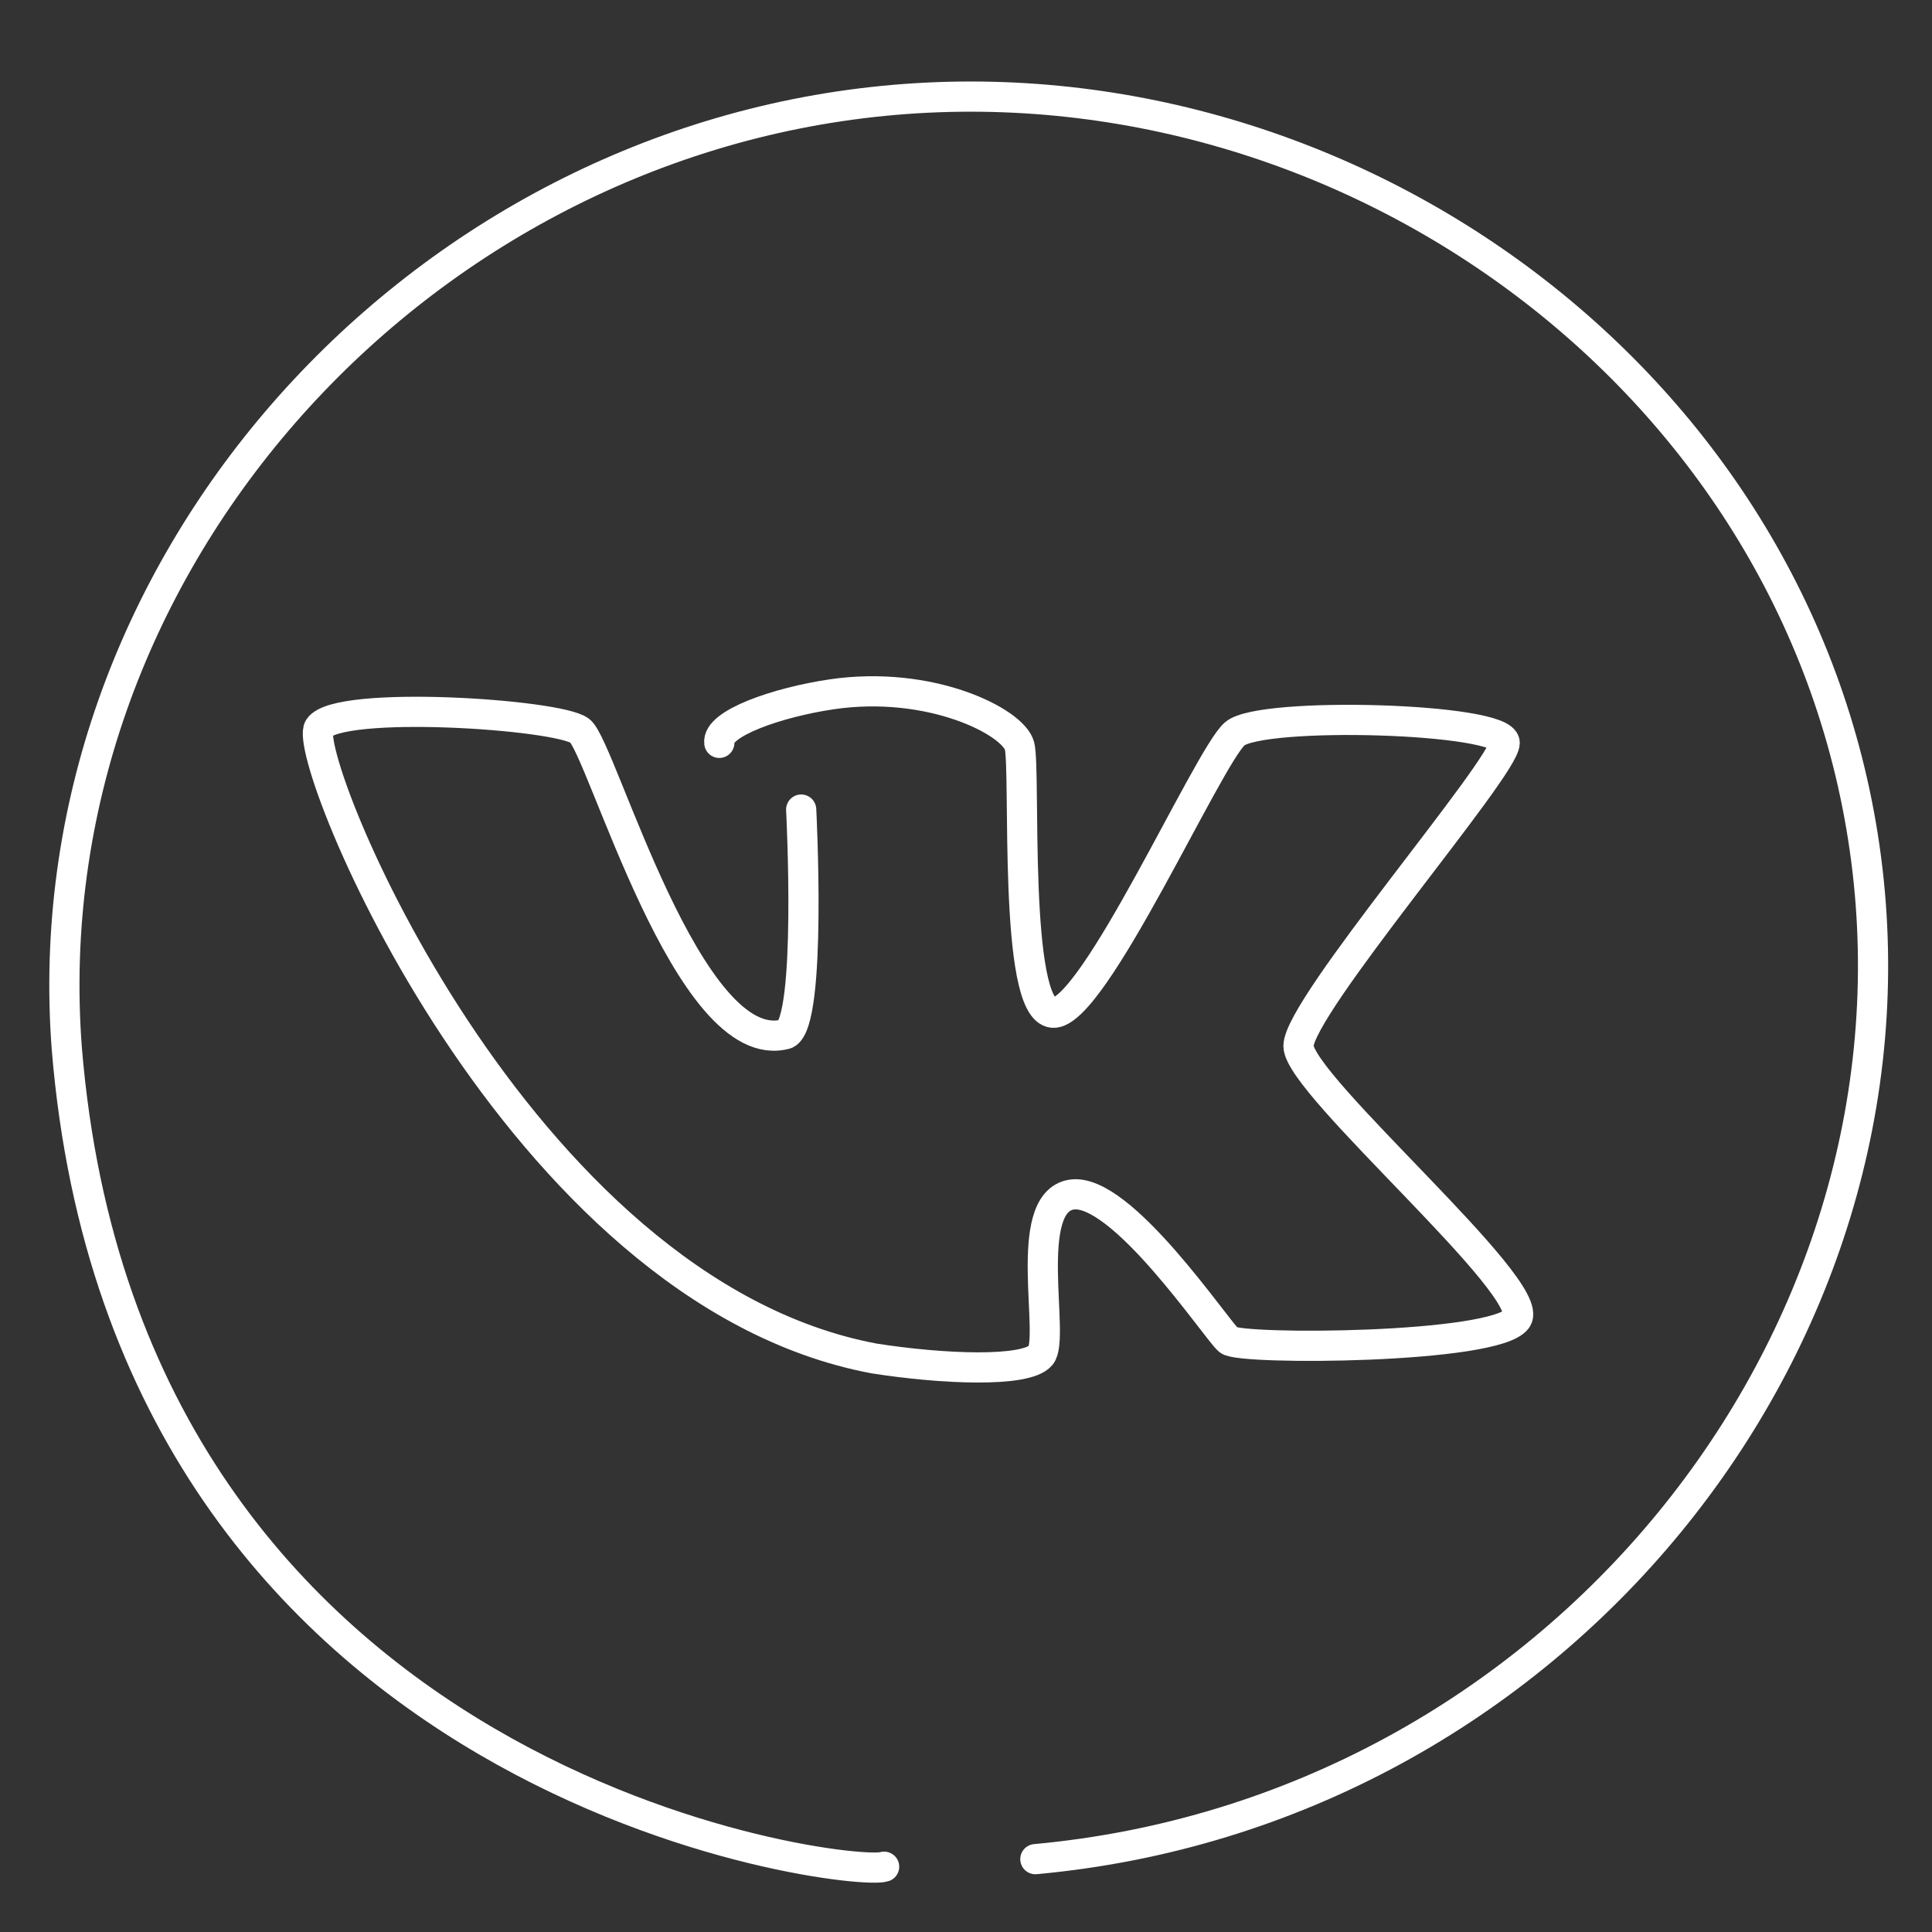
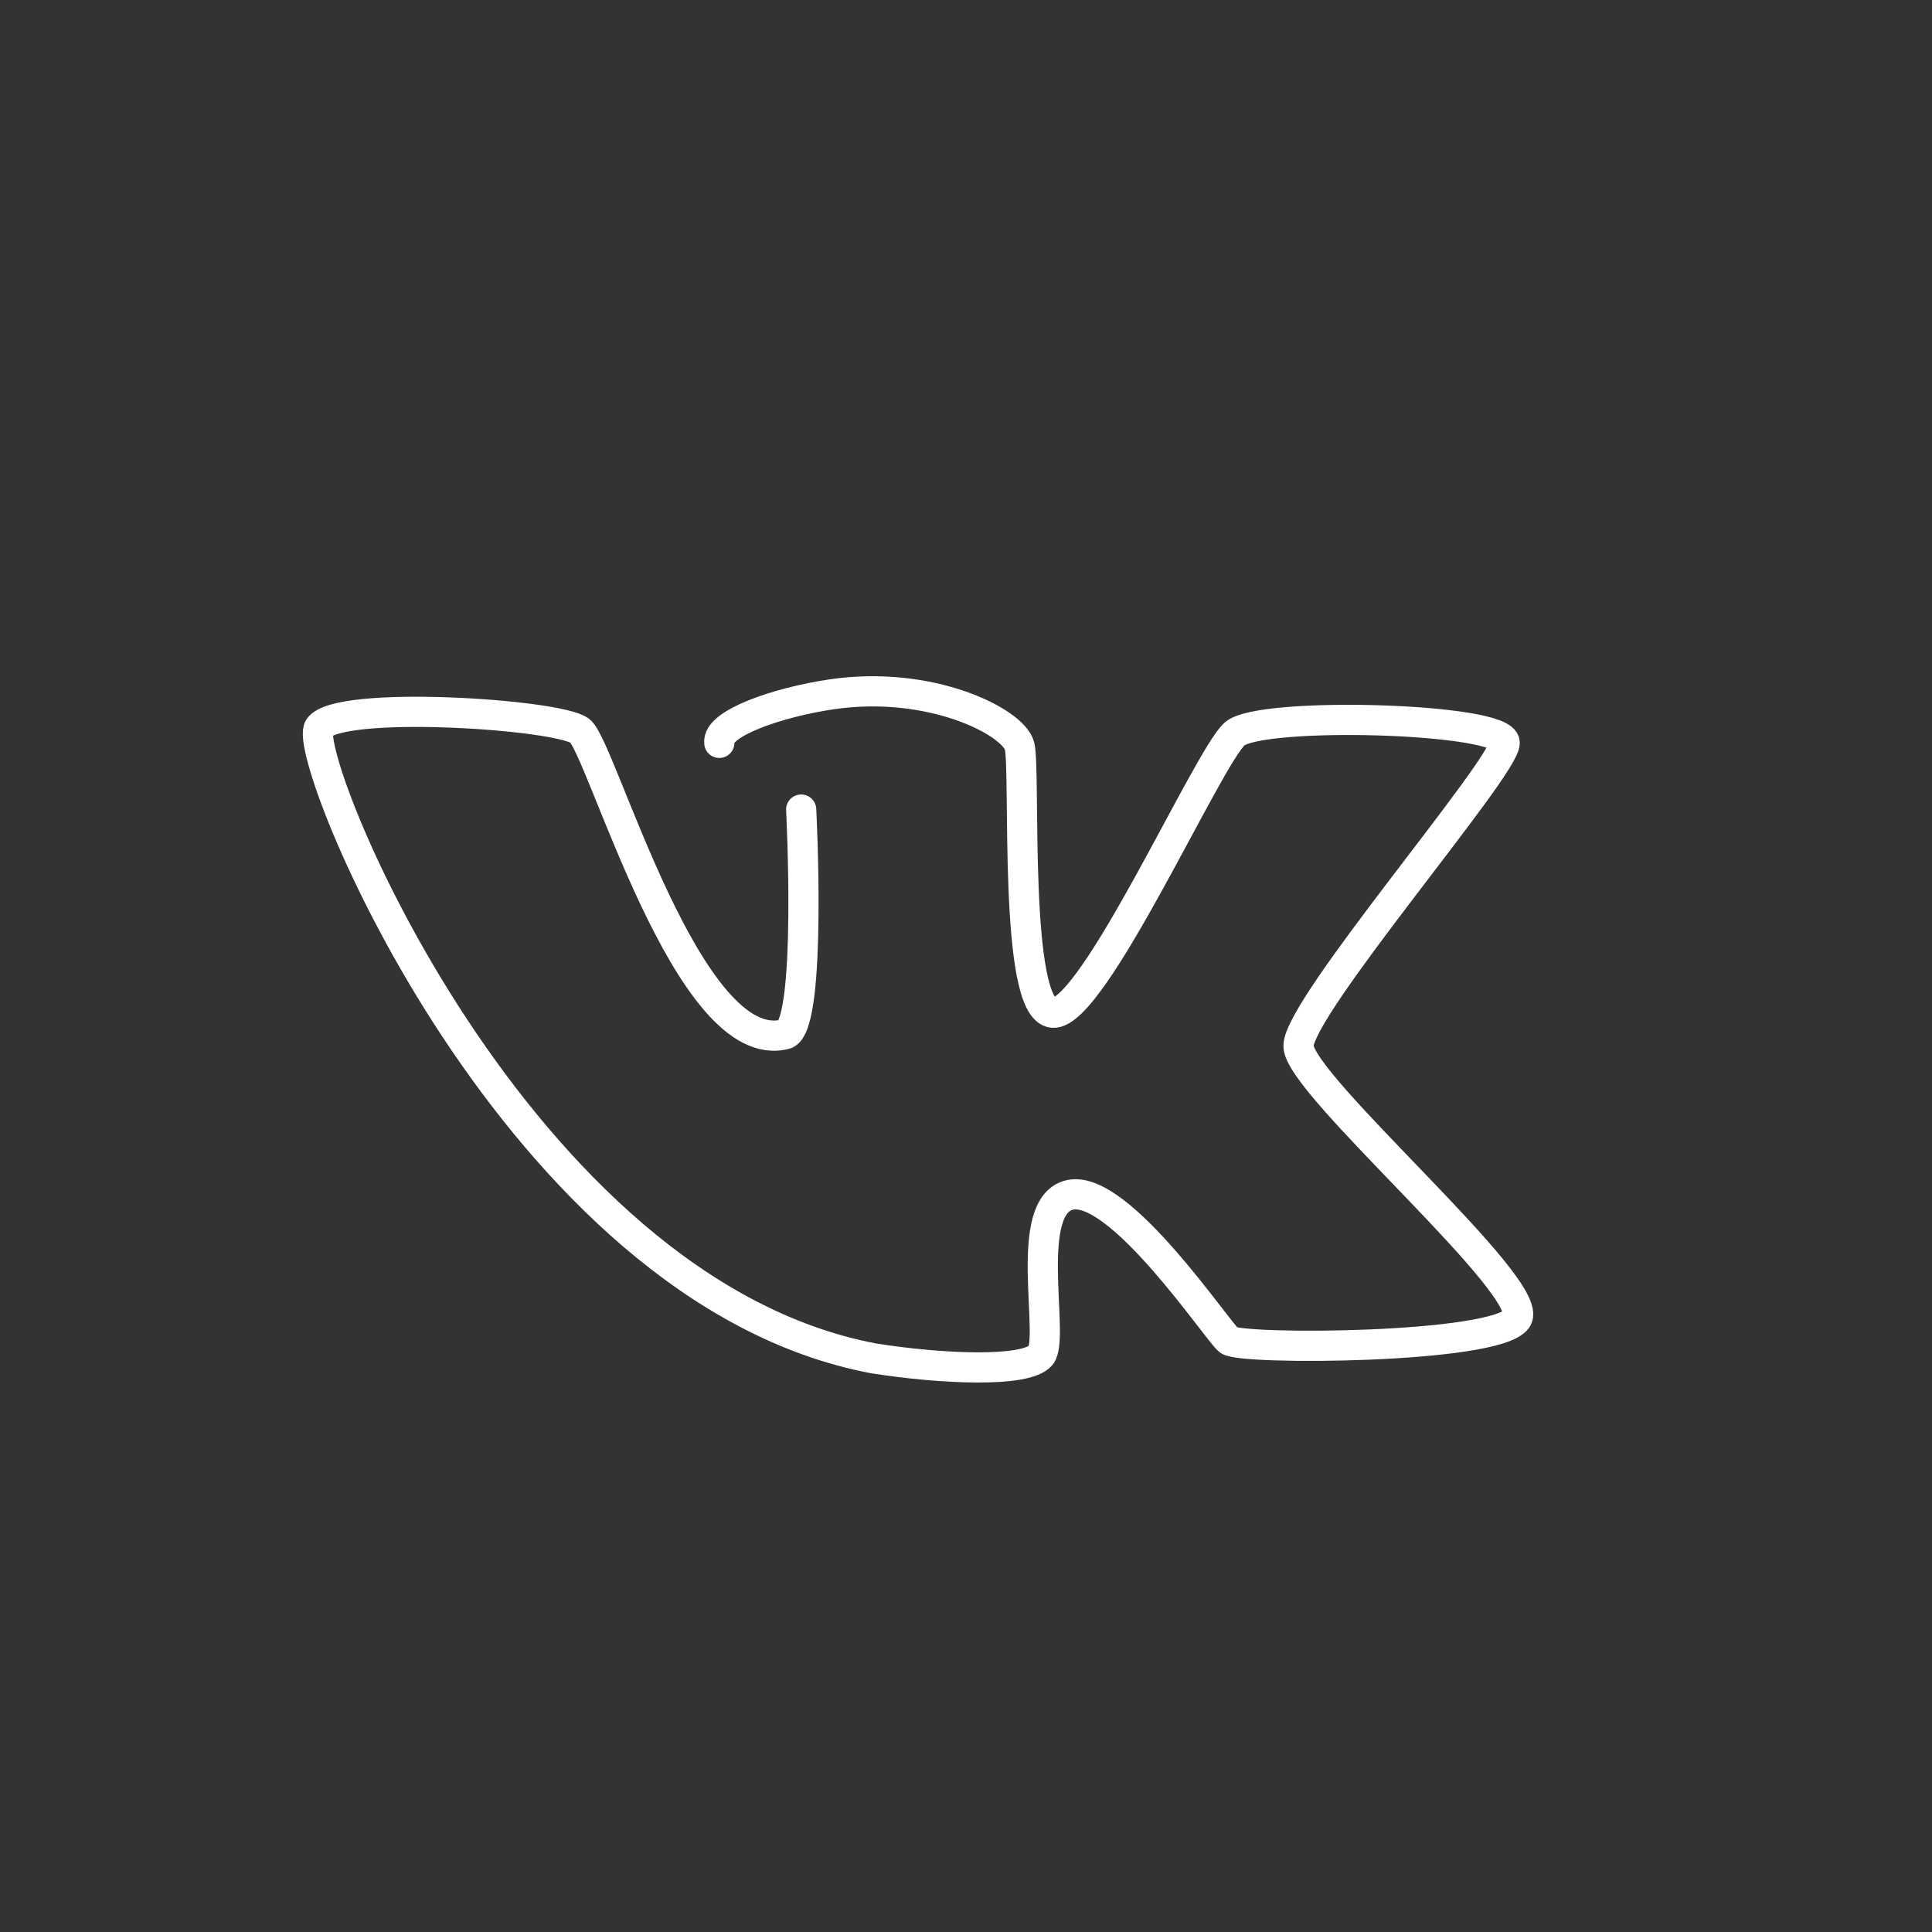
<svg xmlns="http://www.w3.org/2000/svg" width="200" height="200" viewBox="0 0 200 200" fill="none">
  <rect x="0" y="0" width="200" height="200" fill="#333333" stroke="none" />
-   <path d="M107.18 192.458C160.924 187.543 199.728 139.05 193.176 88.888C186.78 39.912 139.887 5.68 91.465 10.442C42.377 15.268 3.155 59.136 6.916 108.551C13.252 185.75 88.319 194.387 91.524 193.242" stroke="white" stroke-width="3.125" stroke-miterlimit="10" stroke-linecap="round" stroke-linejoin="round" />
  <path d="M74.462 76.901C74.188 74.9 80.457 72.709 86.077 71.878C96.306 70.366 104.872 74.704 105.539 77.214C106.206 79.726 104.833 104.524 108.993 104.839C113.152 105.153 125.081 78.314 127.827 75.959C130.574 73.604 155.765 74.31 155.765 76.9C155.765 79.49 134.381 104.249 134.42 108.291C134.459 112.333 159.219 133.443 157.021 136.544C154.824 139.643 128.439 139.767 127.2 138.741C125.96 137.714 116.017 122.771 110.876 123.673C105.736 124.575 109.267 138.504 107.738 140.31C106.208 142.116 97.457 141.723 90.472 140.625C53.352 133.64 31.064 78.235 33.027 75.331C34.988 72.428 57.748 73.919 60.023 75.646C62.298 77.373 71.246 109.862 81.369 107.037C84.076 105.742 82.938 83.807 82.938 83.807" stroke="white" stroke-width="3.125" stroke-miterlimit="10" stroke-linecap="round" stroke-linejoin="round" />
</svg>